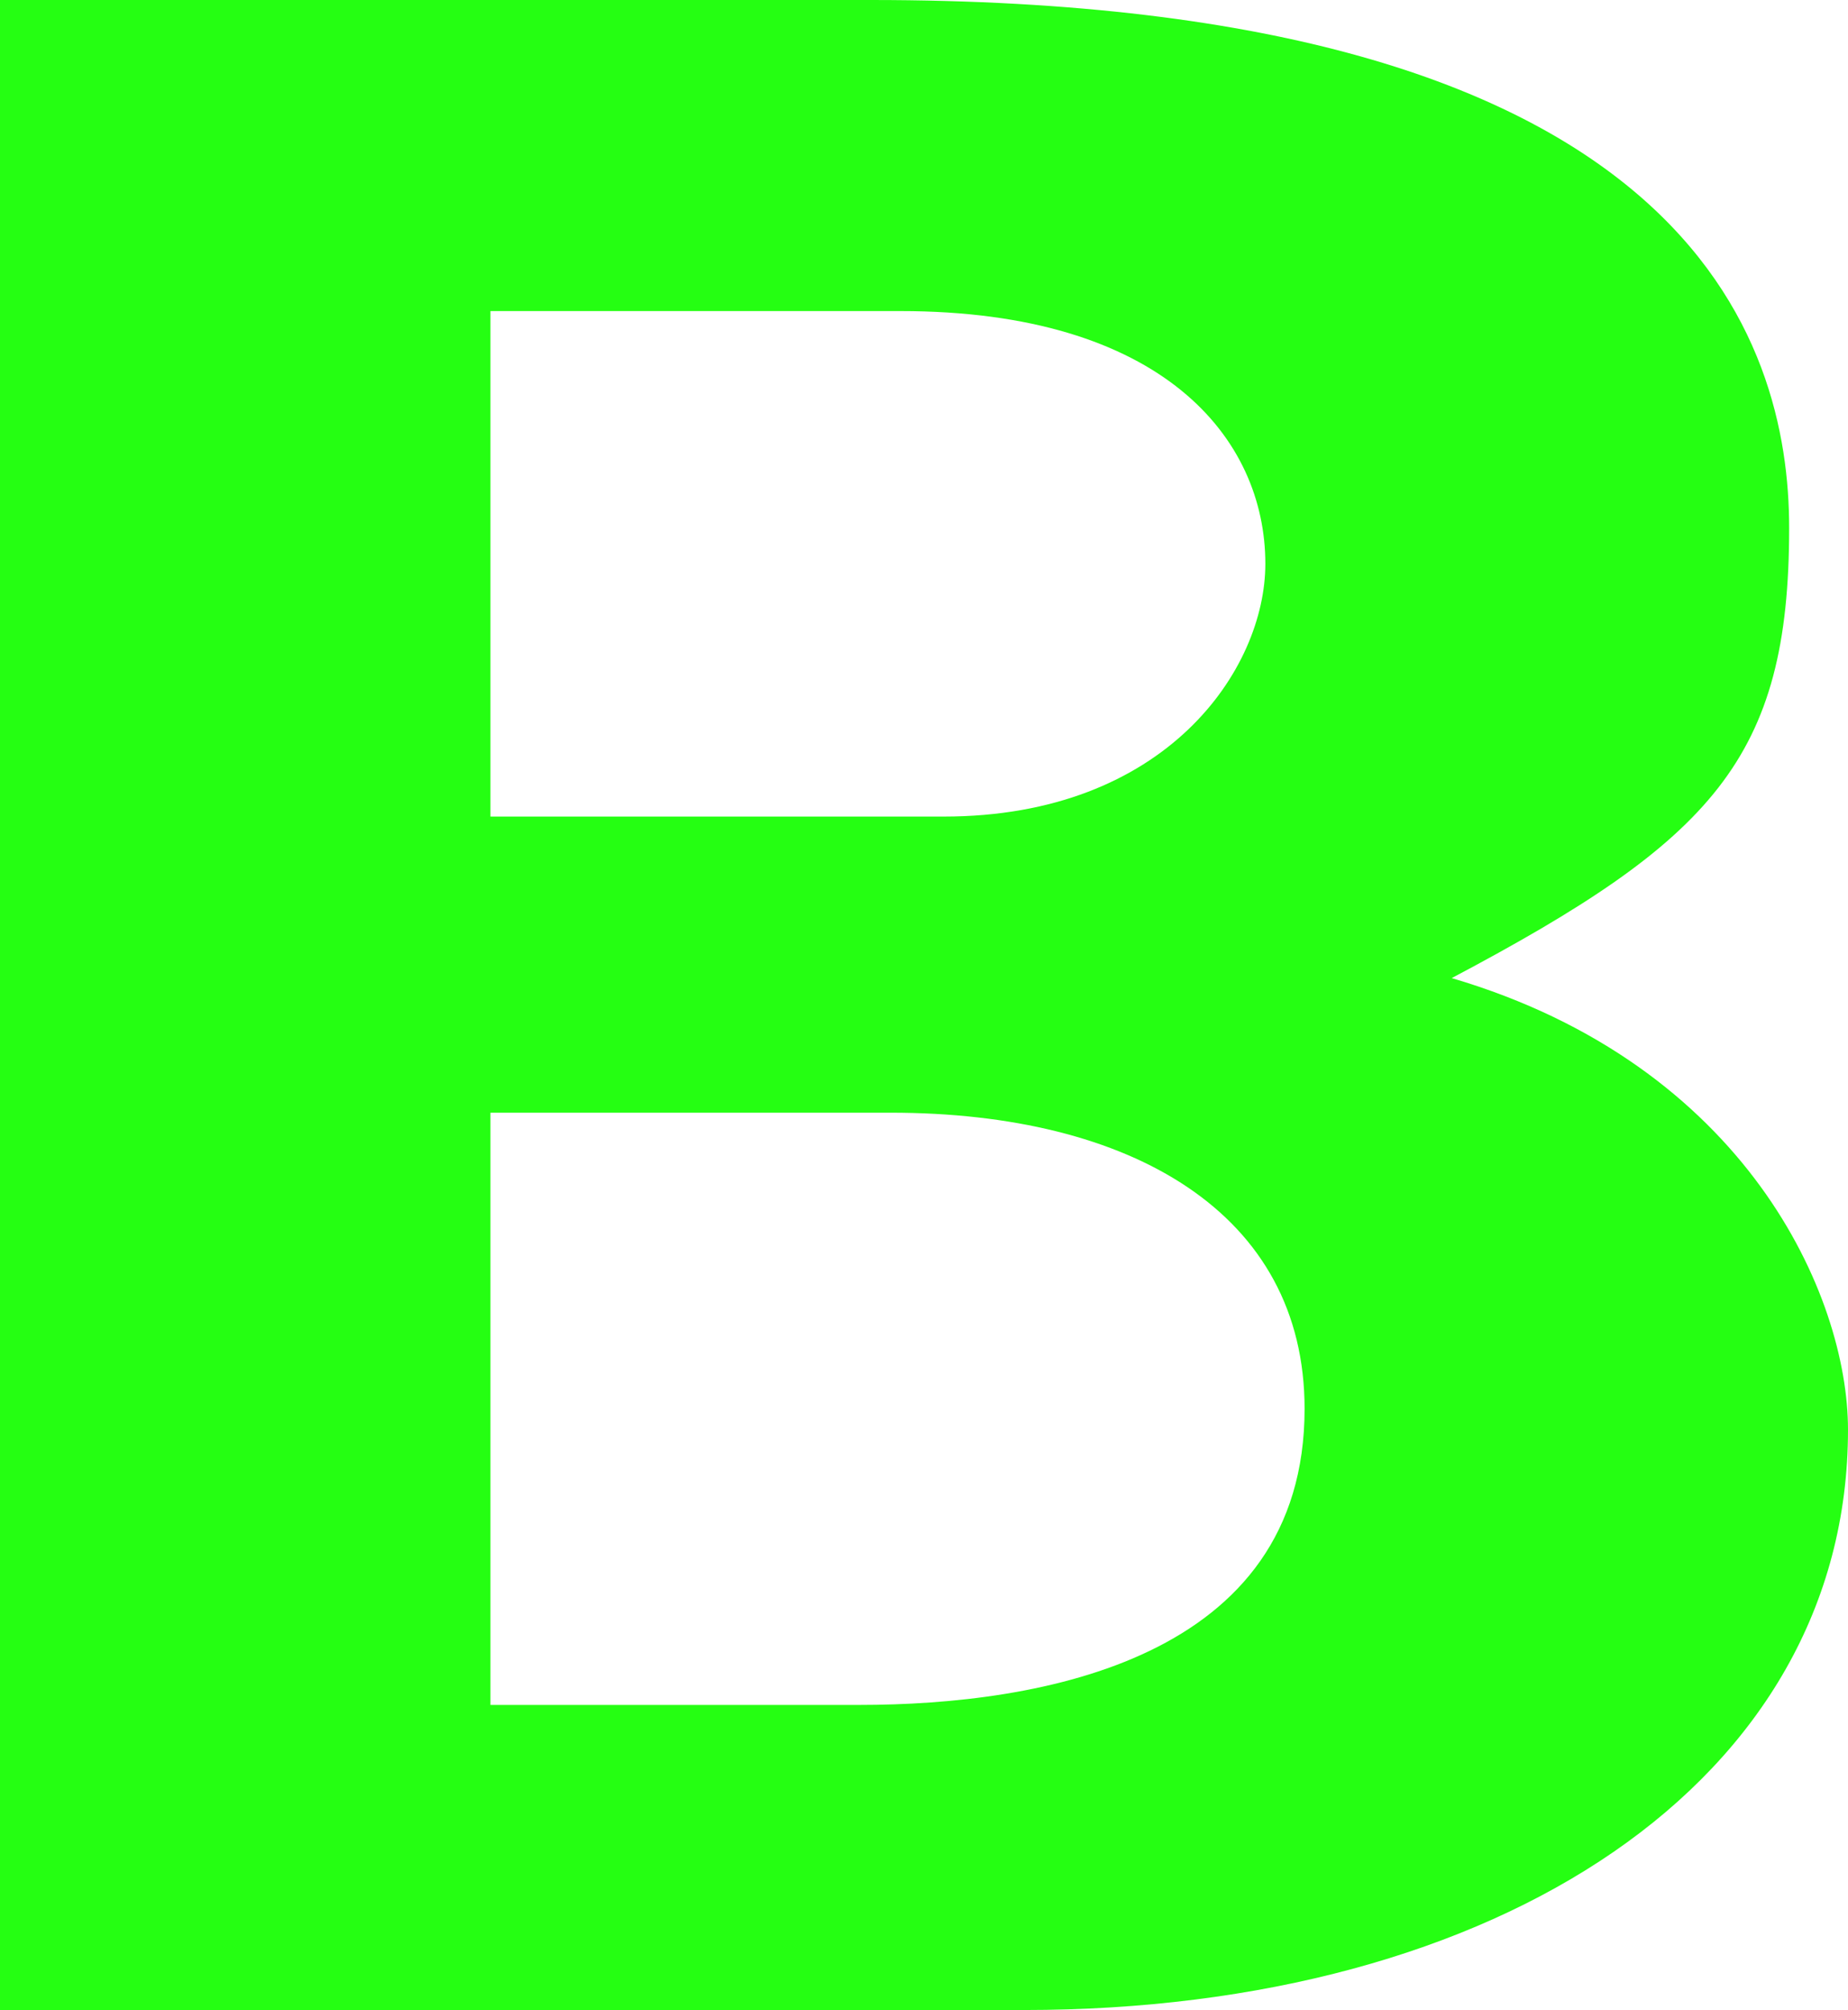
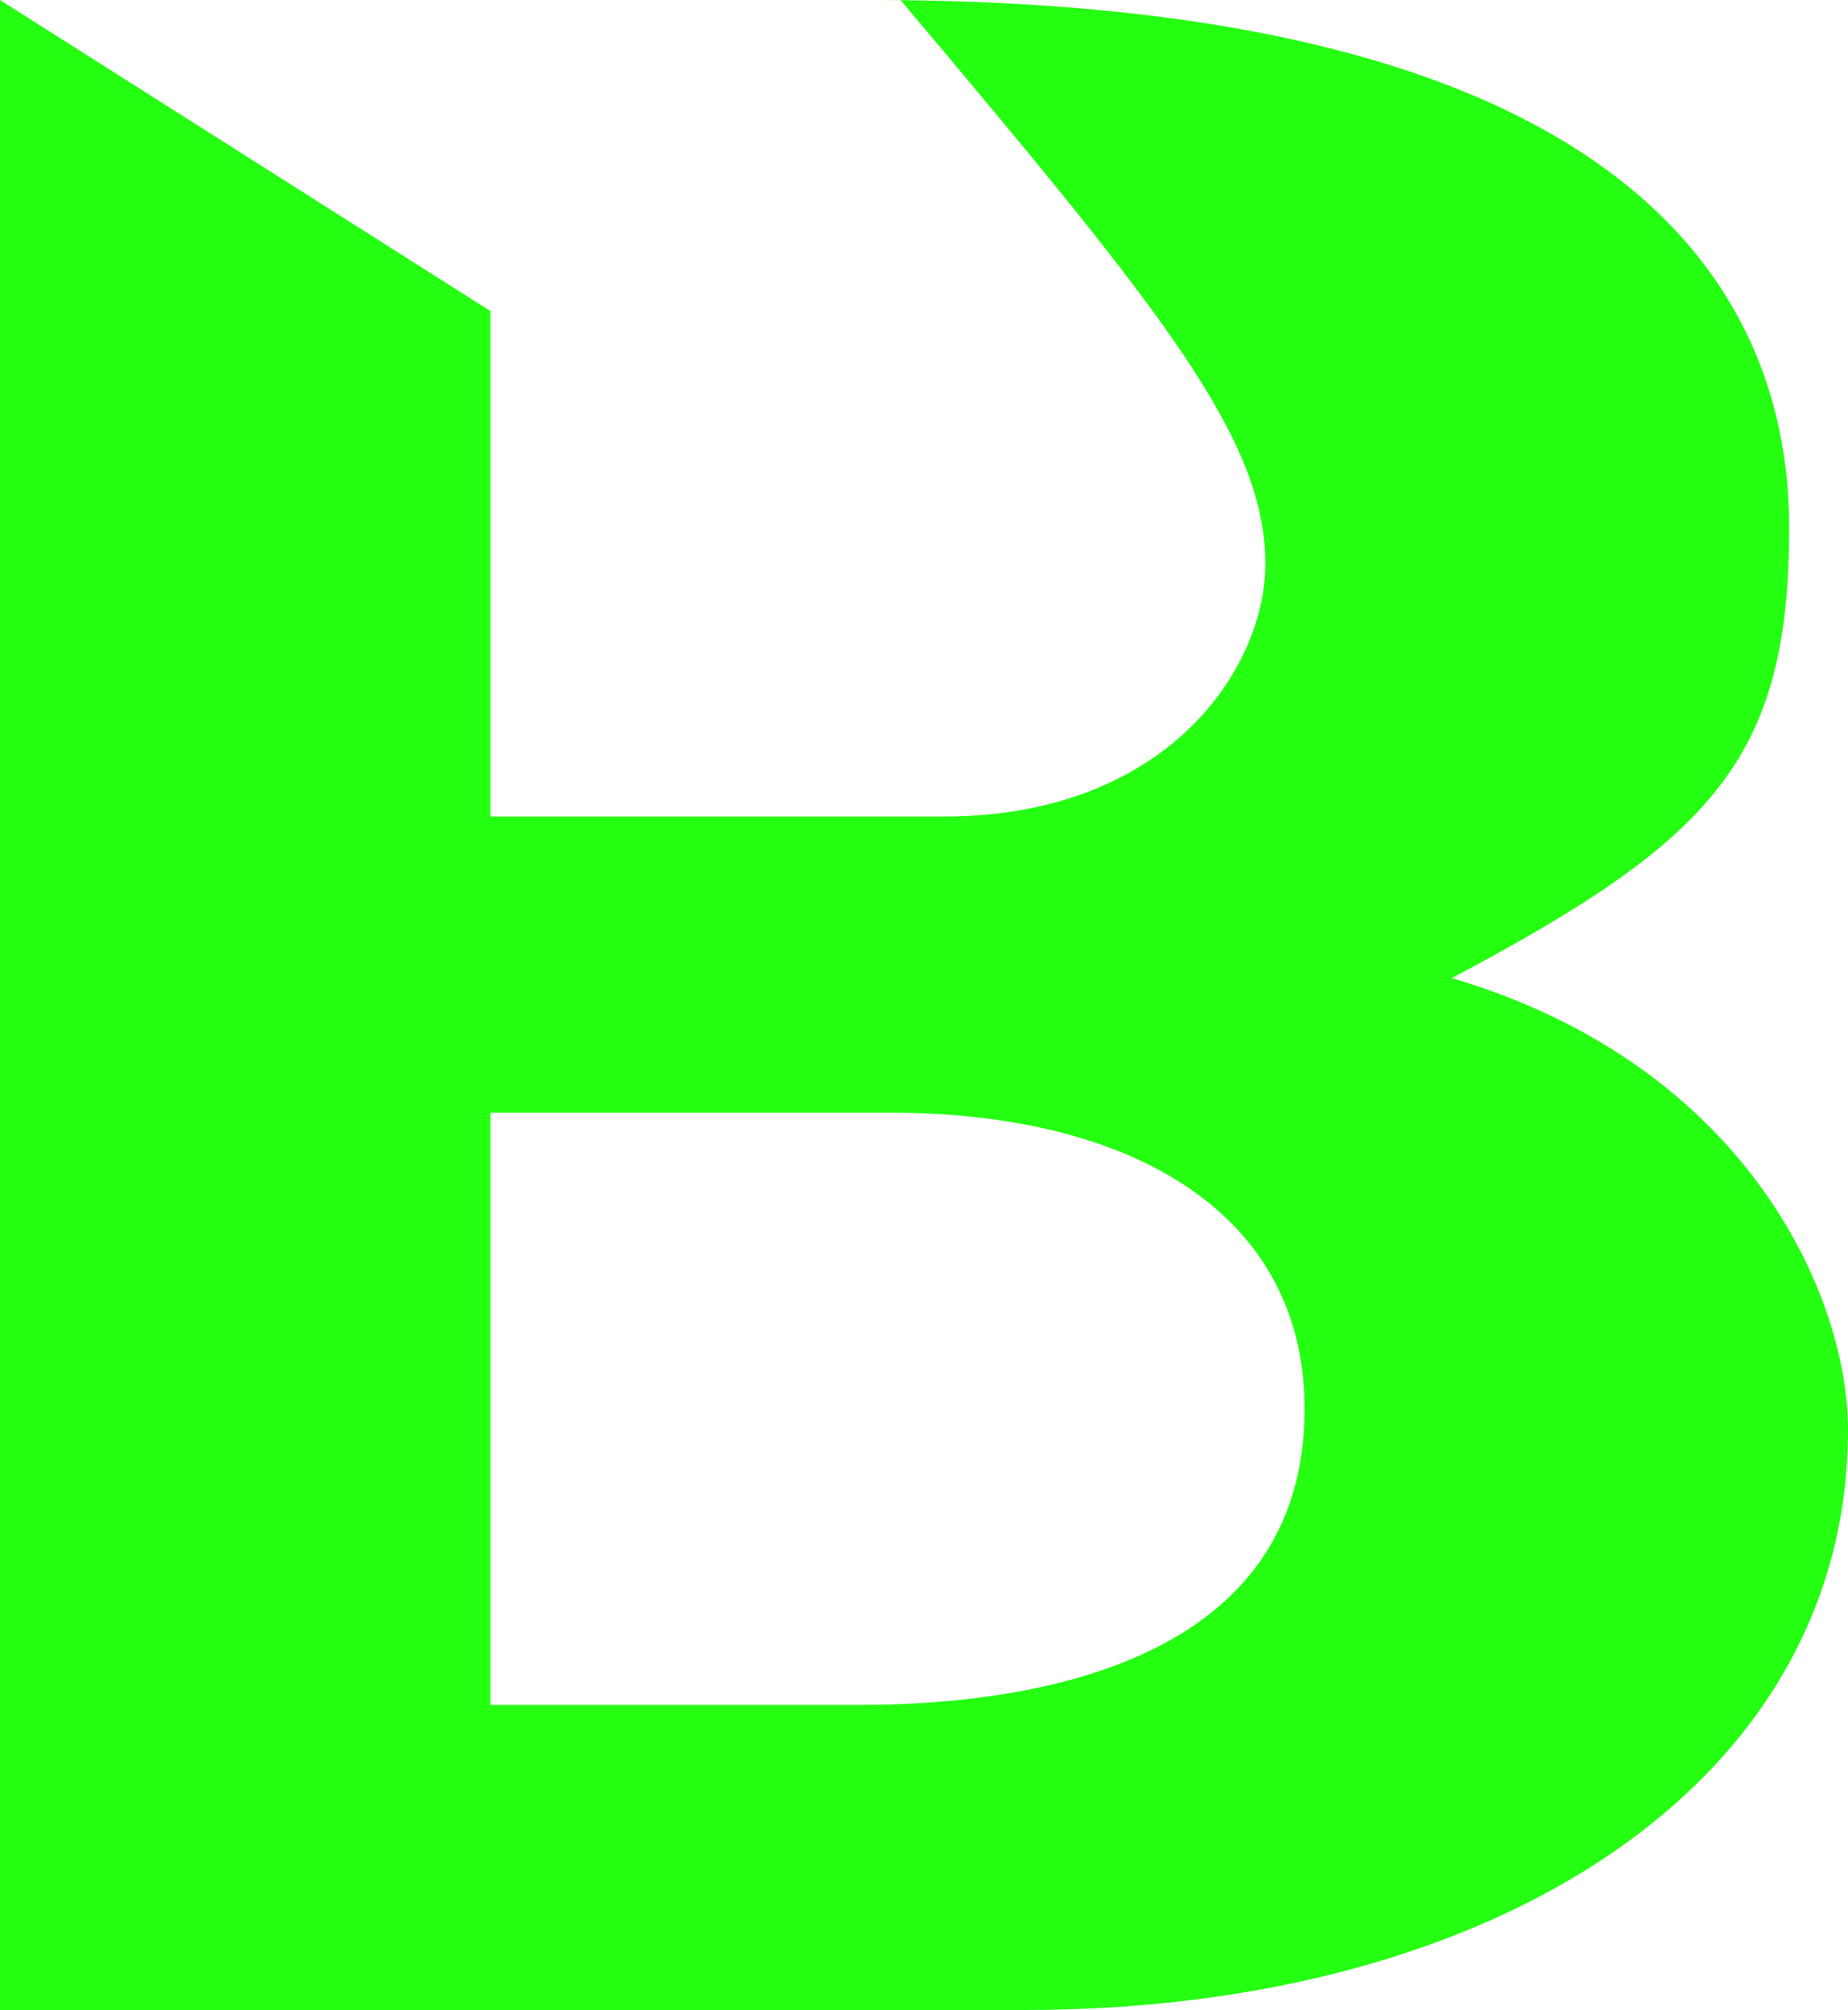
<svg xmlns="http://www.w3.org/2000/svg" width="331" height="360" viewBox="0 0 331 360" fill="none">
-   <path d="M0 0V360H183.42C268.207 360 331 319.137 331 256.071C331 232.102 312.8 190.731 260.021 175.179C306.763 150.434 320.459 135.881 320.459 94.554C320.459 61.308 302.928 0 156.013 0H0ZM87.845 55.714H161.283C208.229 55.714 226.64 78.491 226.64 100.982C226.64 119.866 208.884 146.25 169.014 146.25H87.845V55.714ZM87.845 199.286H159.527C202.623 199.286 233.668 217.288 233.668 252.321C233.668 297.173 186.311 305.357 153.904 305.357H87.845V199.286Z" fill="#25FF12" />
+   <path d="M0 0V360H183.42C268.207 360 331 319.137 331 256.071C331 232.102 312.8 190.731 260.021 175.179C306.763 150.434 320.459 135.881 320.459 94.554C320.459 61.308 302.928 0 156.013 0H0ZH161.283C208.229 55.714 226.64 78.491 226.64 100.982C226.64 119.866 208.884 146.25 169.014 146.25H87.845V55.714ZM87.845 199.286H159.527C202.623 199.286 233.668 217.288 233.668 252.321C233.668 297.173 186.311 305.357 153.904 305.357H87.845V199.286Z" fill="#25FF12" />
</svg>